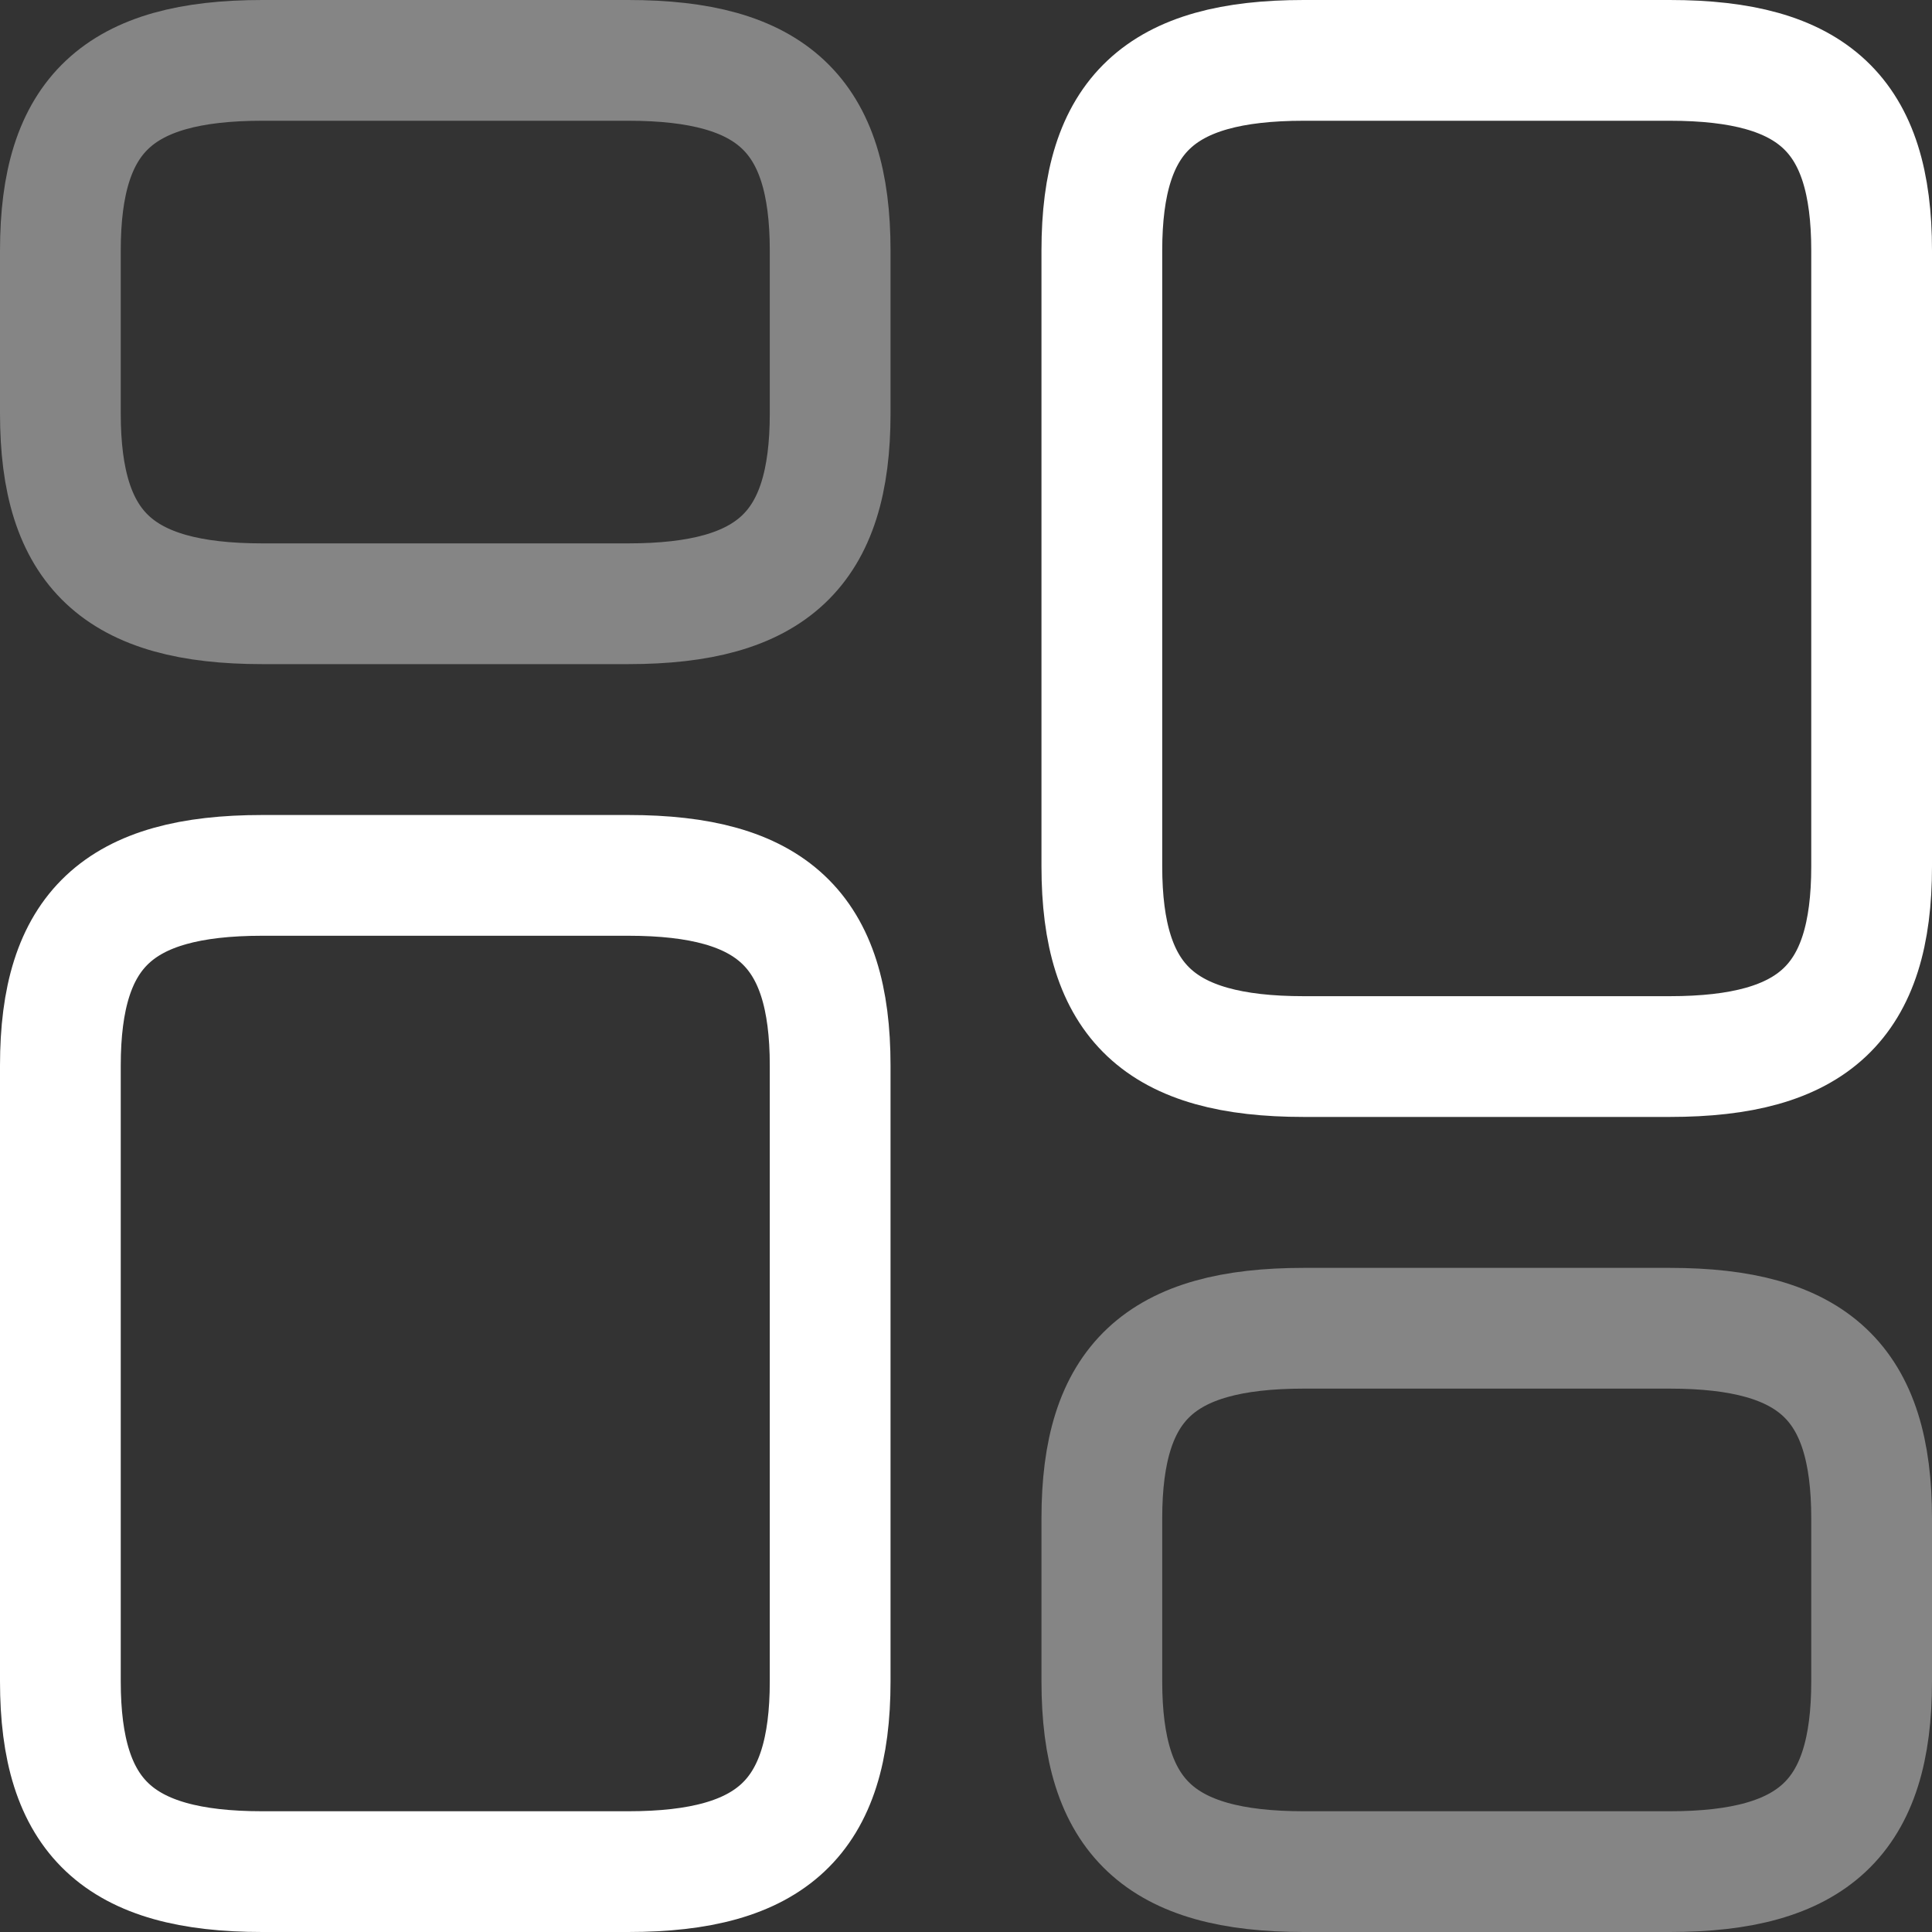
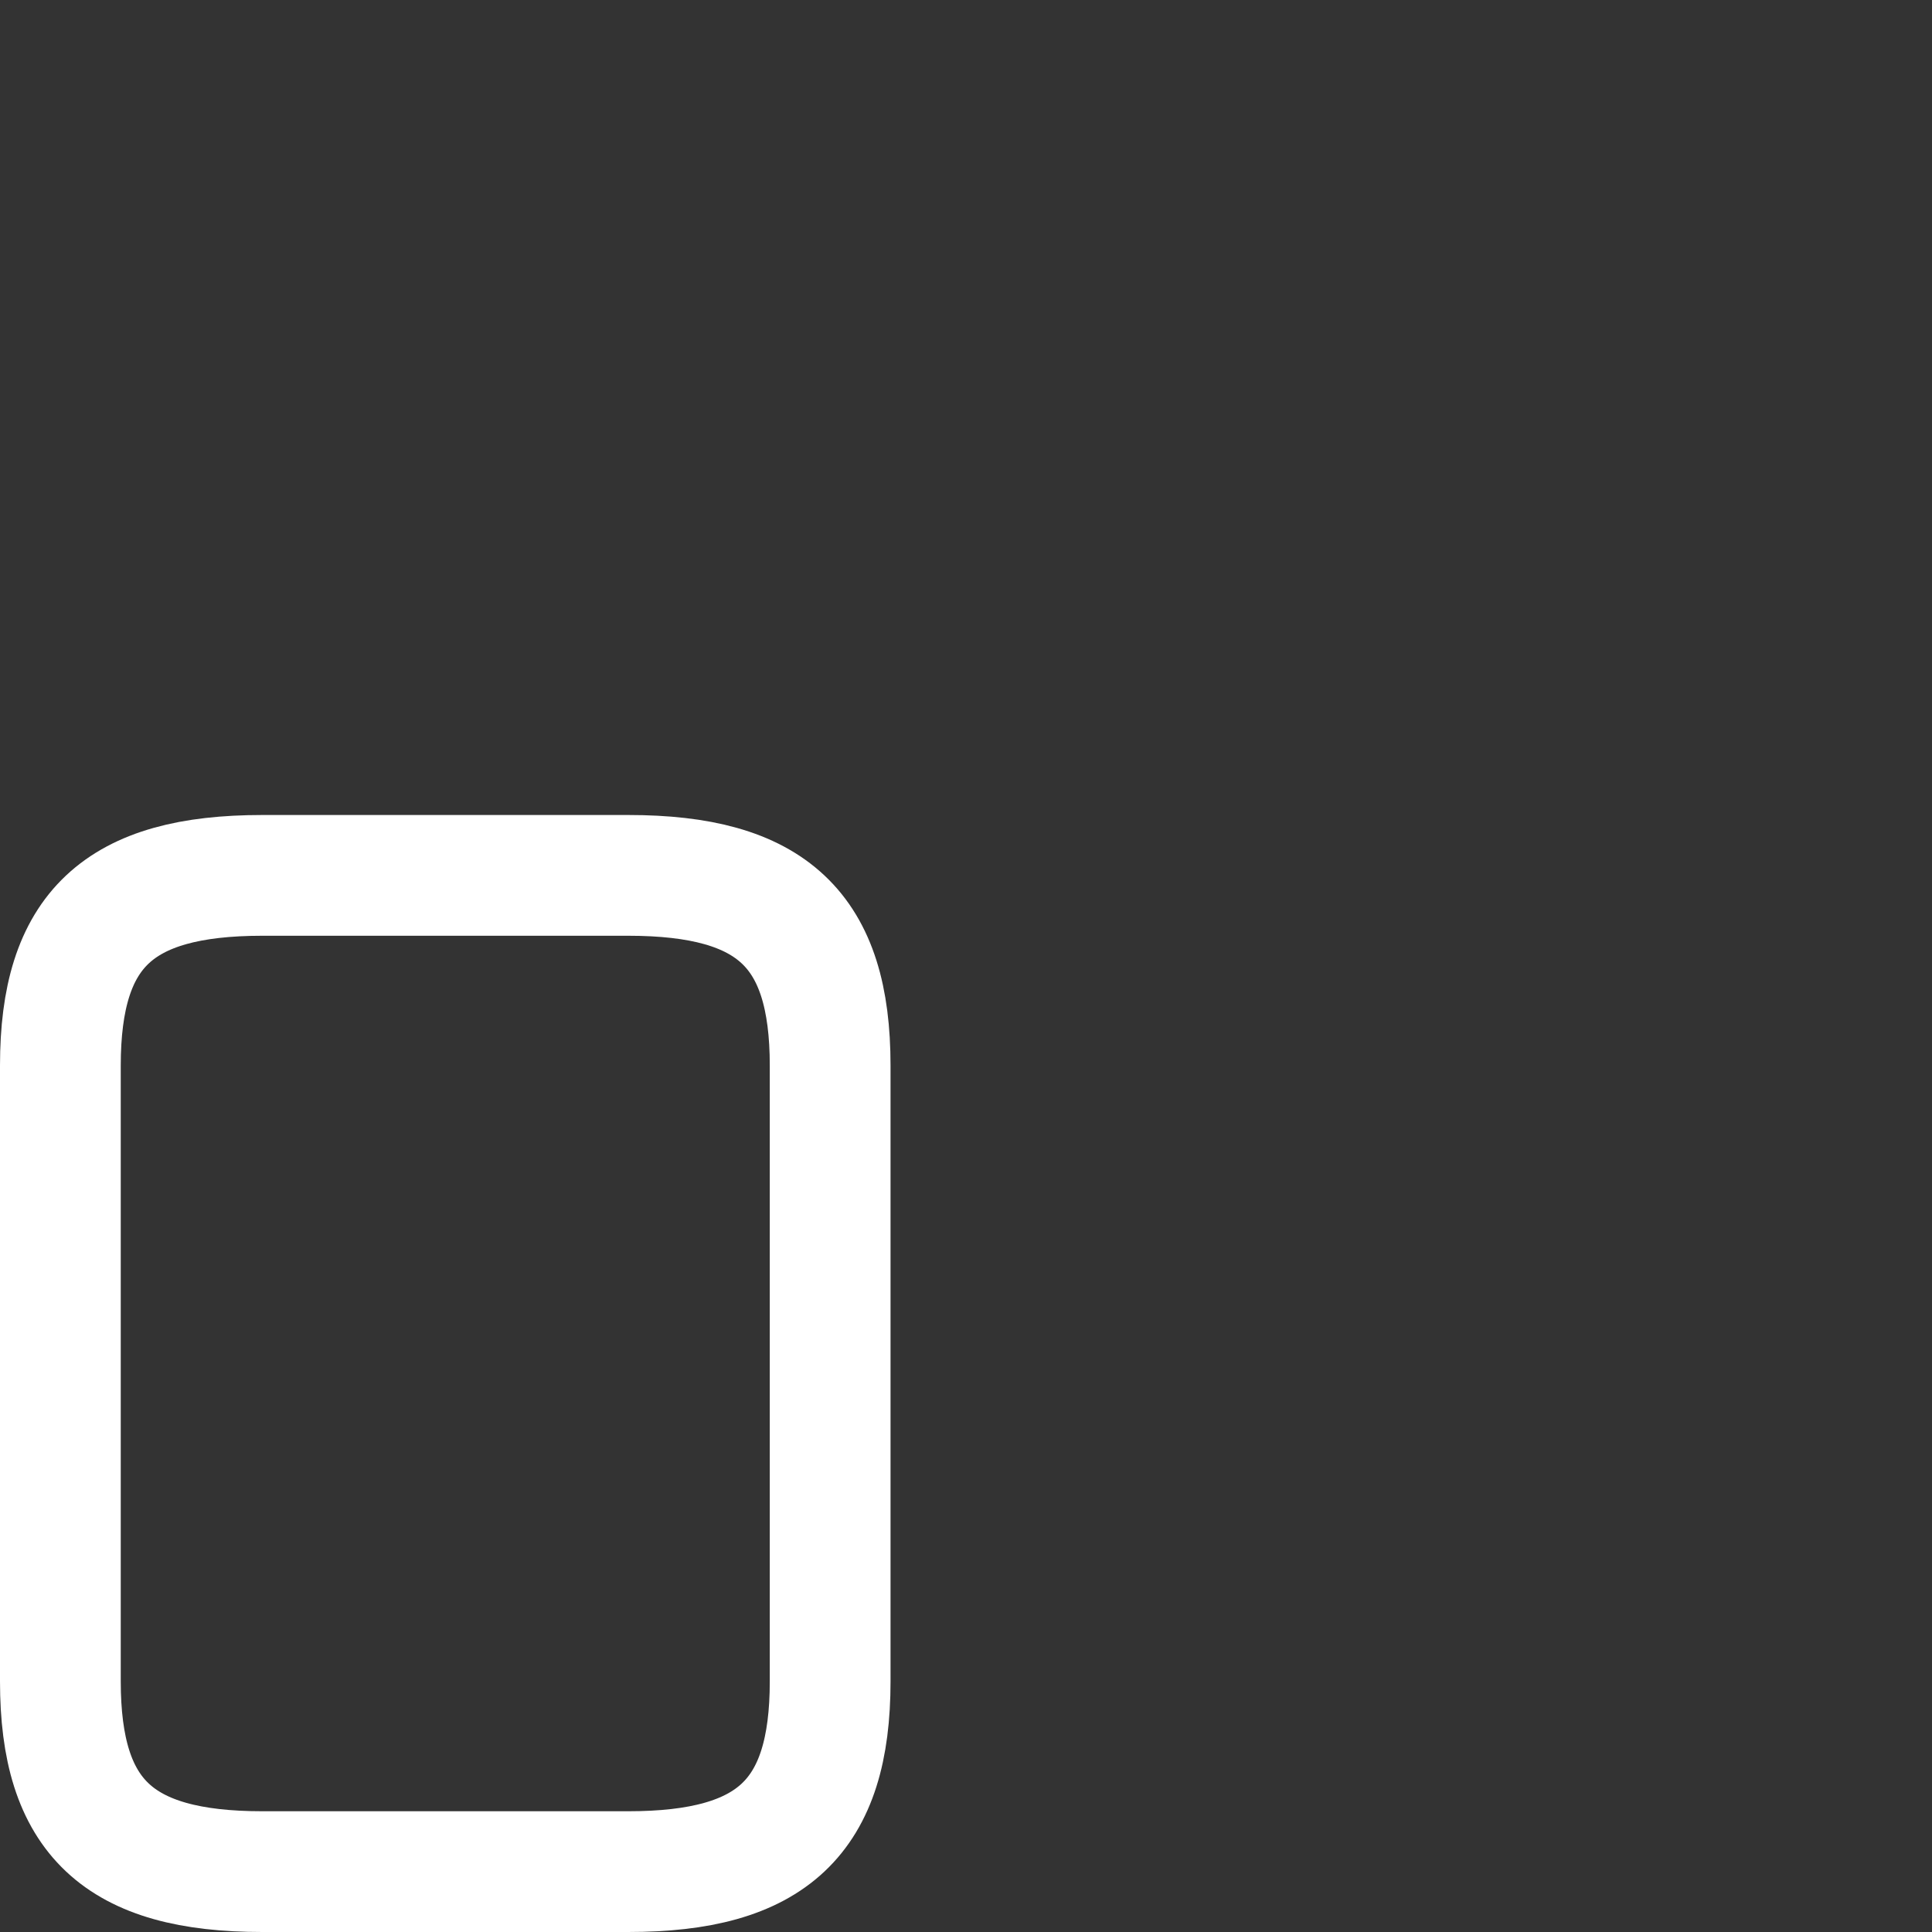
<svg xmlns="http://www.w3.org/2000/svg" width="32" height="32" viewBox="0 0 32 32" fill="none">
  <rect x="0" y="0" width="32" height="32" fill="#333333" stroke="none" />
-   <path d="M31 14.35V4.15C31 1.9 30.04 1 27.655 1H21.595C19.21 1 18.25 1.9 18.25 4.15V14.35C18.25 16.6 19.21 17.5 21.595 17.5H27.655C30.04 17.5 31 16.6 31 14.35Z" stroke="white" stroke-width="2" stroke-linecap="round" stroke-linejoin="round" />
-   <path opacity="0.4" d="M31 27.849V25.149C31 22.899 30.04 22 27.655 22H21.595C19.21 22 18.25 22.899 18.25 25.149V27.849C18.25 30.099 19.21 31 21.595 31H27.655C30.04 31 31 30.099 31 27.849Z" stroke="white" stroke-width="2" stroke-linecap="round" stroke-linejoin="round" />
  <path d="M13.75 17.649V27.849C13.75 30.099 12.79 31 10.405 31H4.345C1.96 31 1 30.099 1 27.849V17.649C1 15.399 1.96 14.499 4.345 14.499H10.405C12.79 14.499 13.75 15.399 13.75 17.649Z" stroke="white" stroke-width="2" stroke-linecap="round" stroke-linejoin="round" />
-   <path opacity="0.4" d="M13.75 4.15V6.85C13.75 9.1 12.79 10 10.405 10H4.345C1.96 10 1 9.1 1 6.85V4.15C1 1.9 1.96 1 4.345 1H10.405C12.79 1 13.75 1.9 13.75 4.15Z" stroke="white" stroke-width="2" stroke-linecap="round" stroke-linejoin="round" />
</svg>